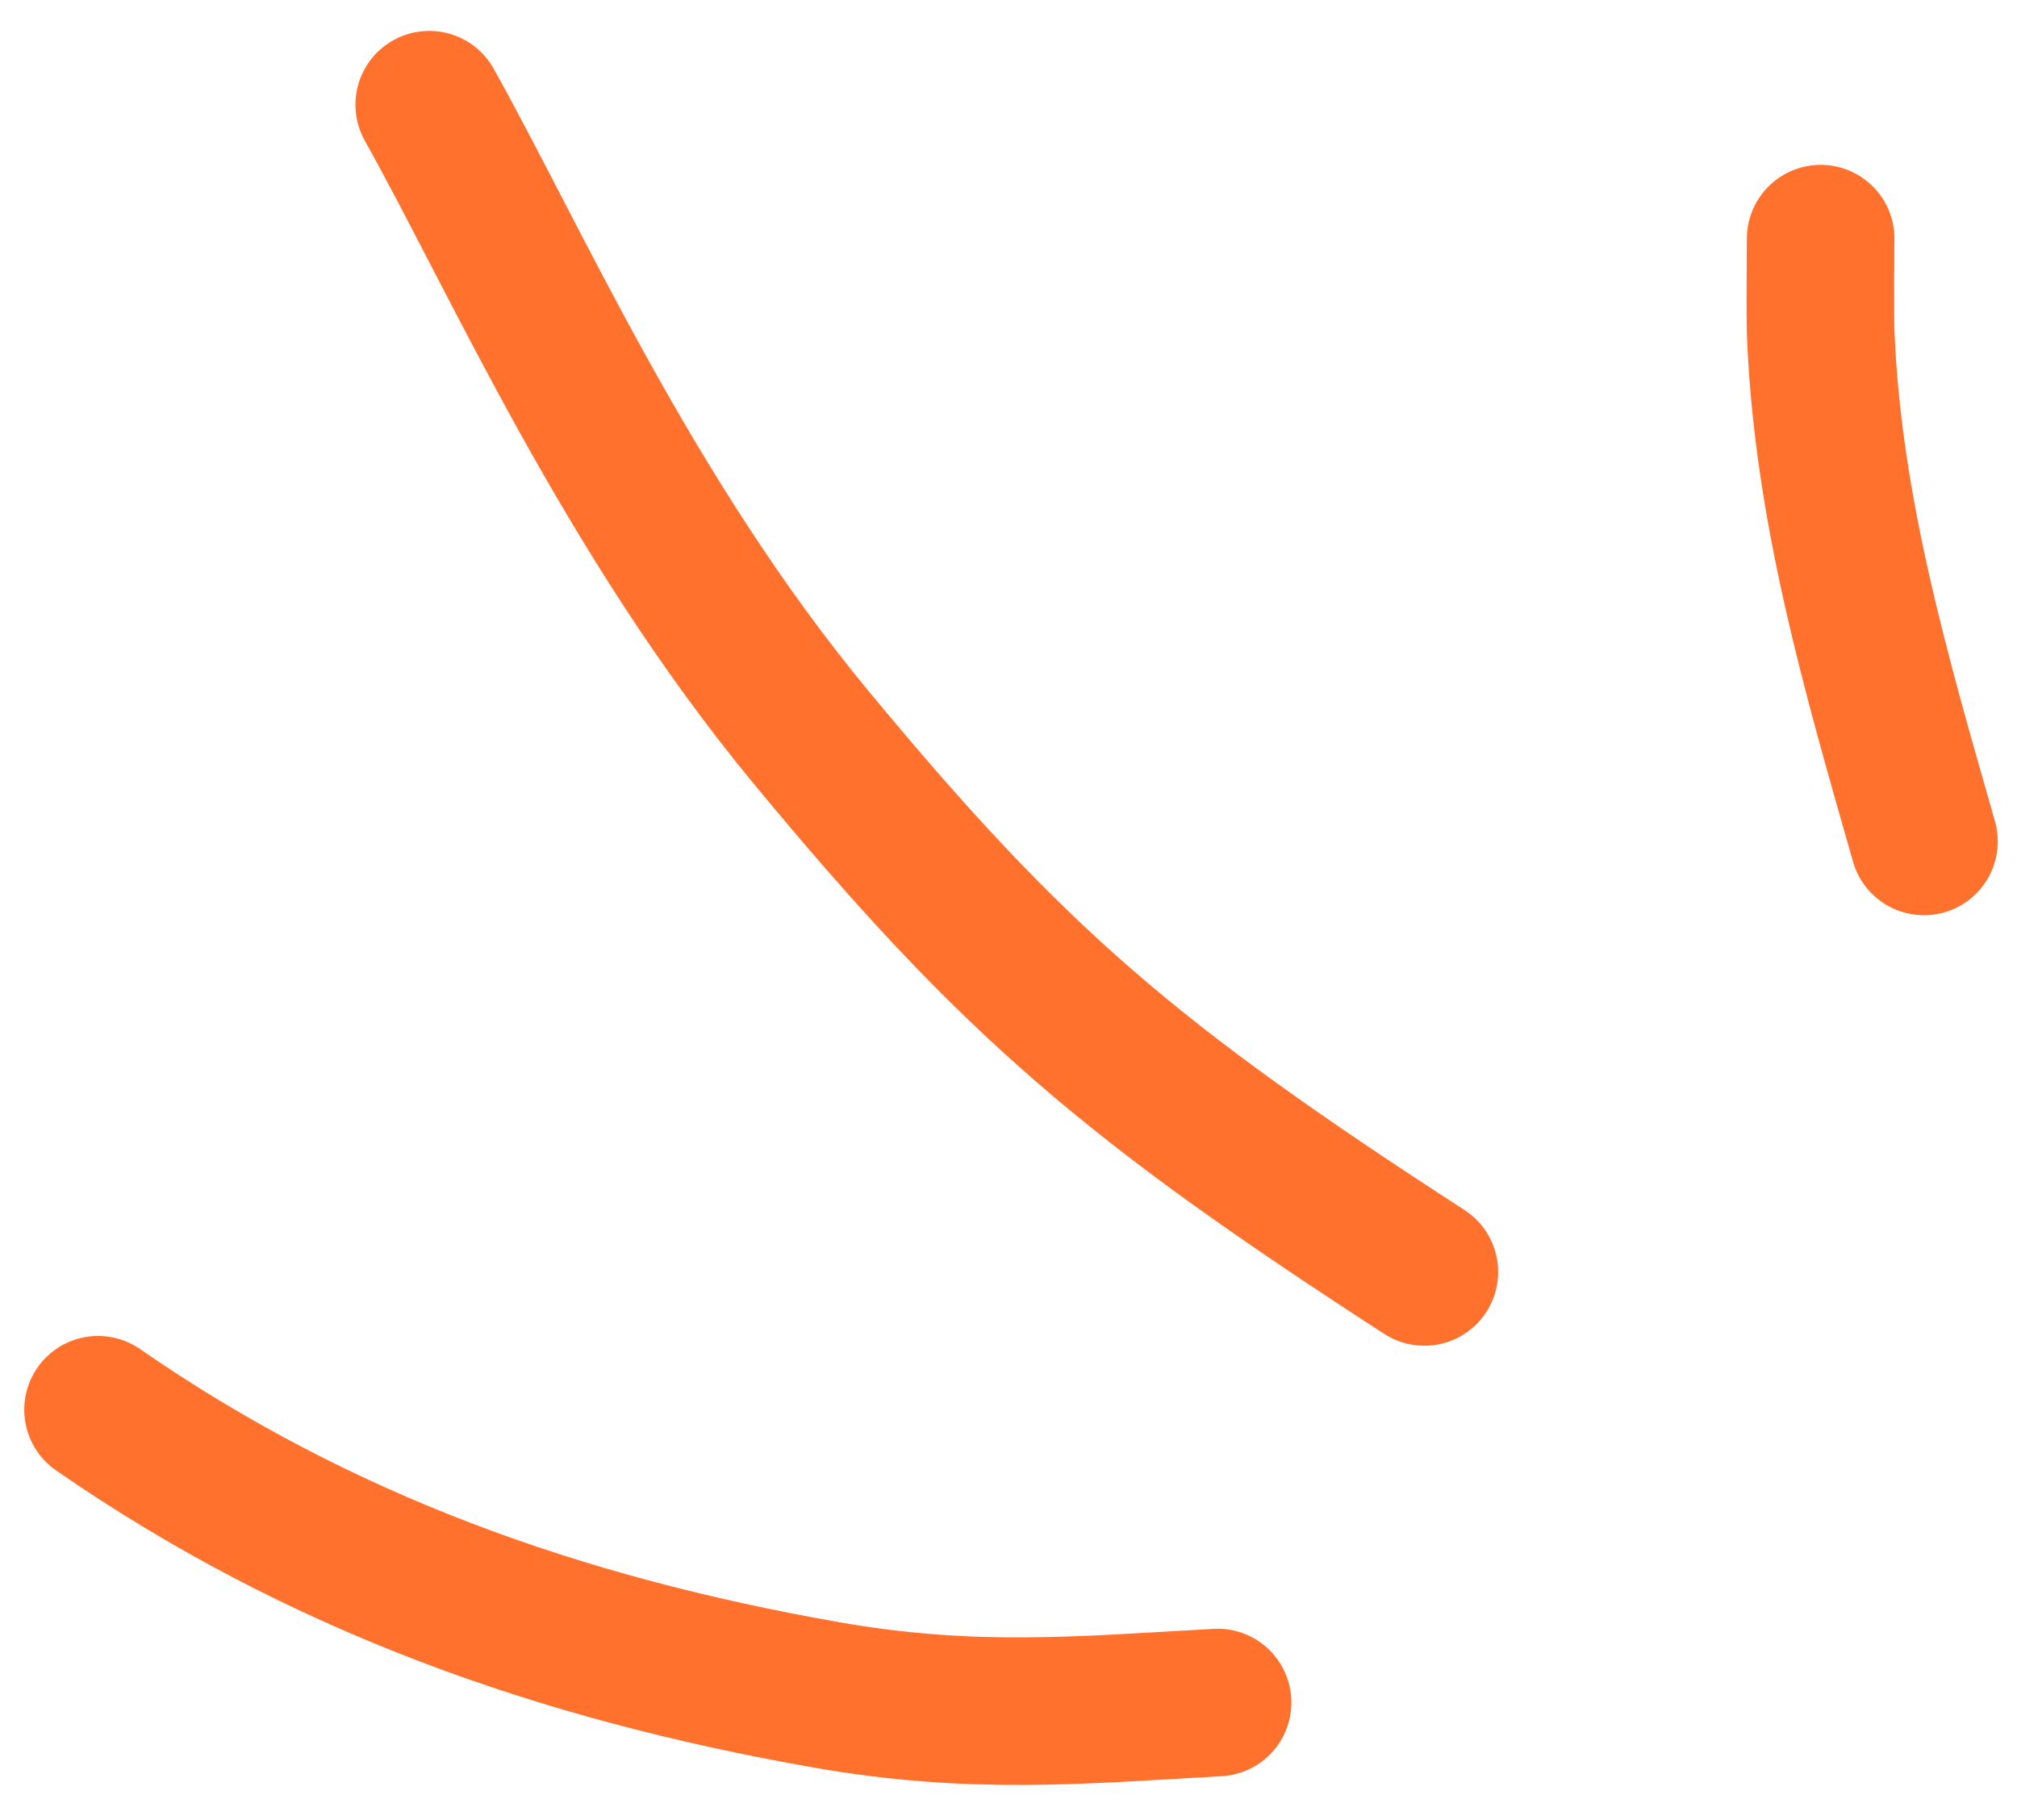
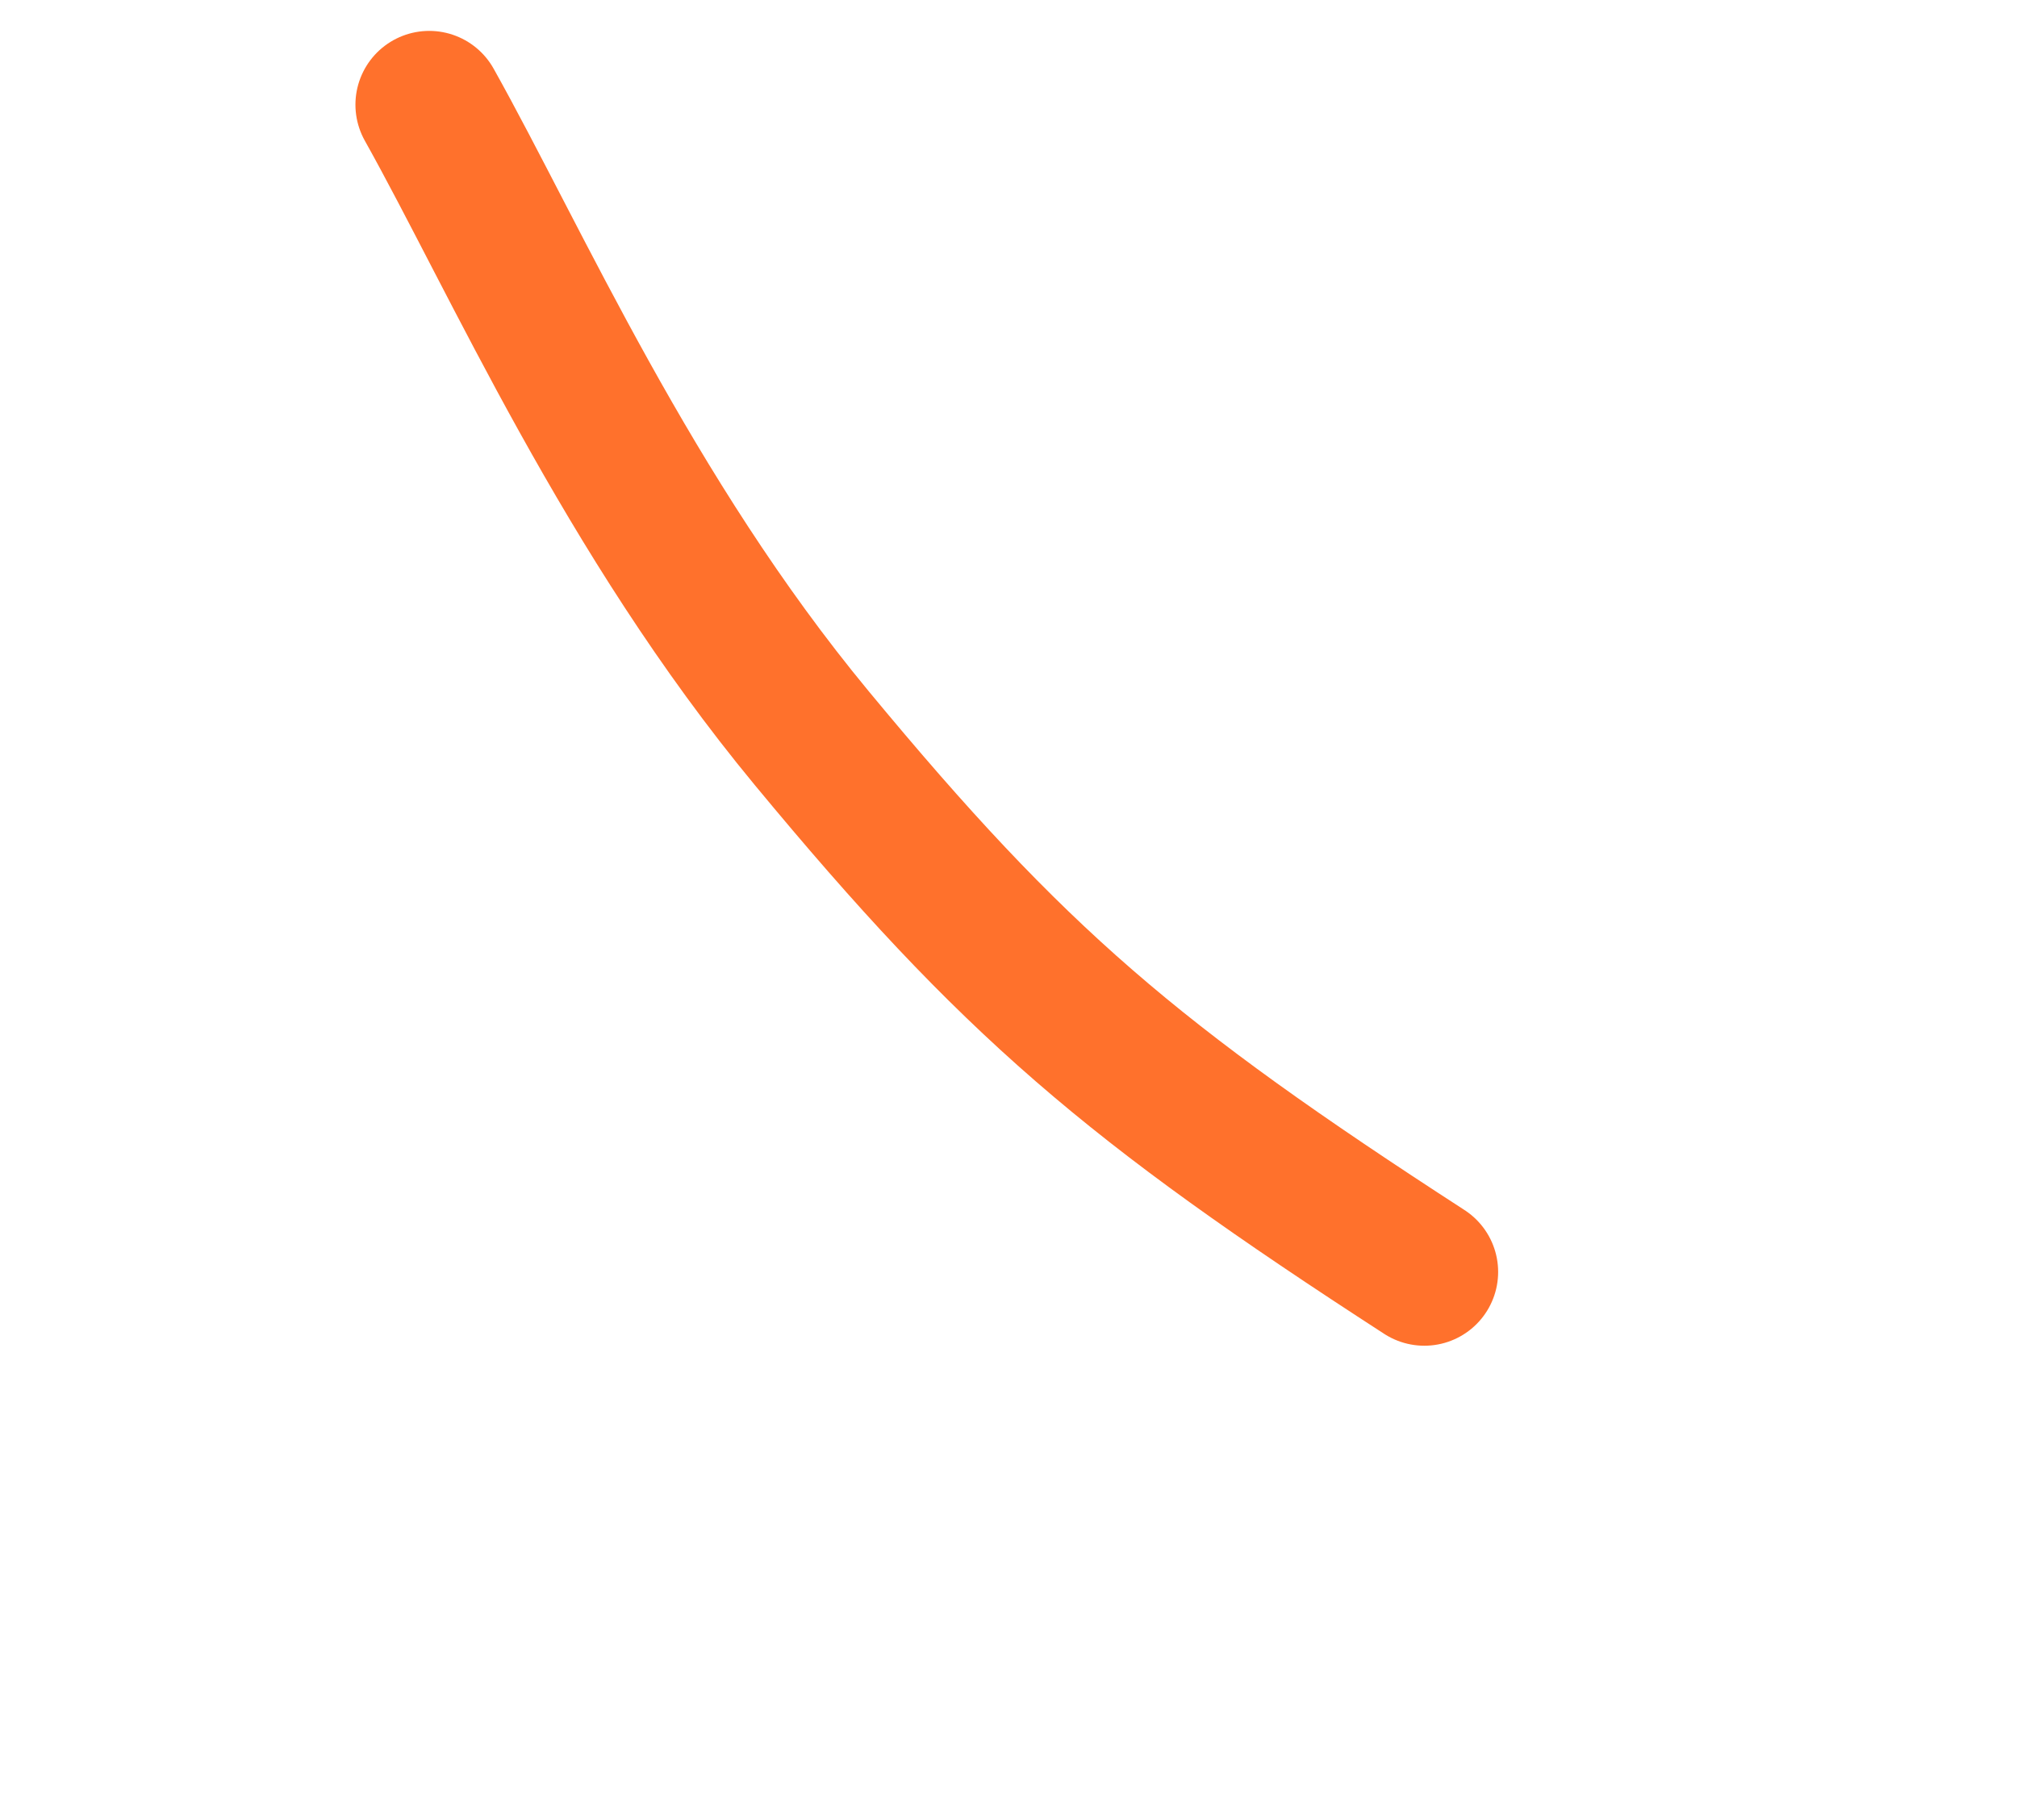
<svg xmlns="http://www.w3.org/2000/svg" width="41" height="37" viewBox="0 0 41 37" fill="none">
-   <path d="M37.009 4.851C37.009 4.772 36.996 6.442 37.009 6.757C37.149 10.336 38.137 13.701 39.109 17.105" stroke="#FF712C" stroke-width="3" stroke-linecap="round" />
  <path d="M8.725 2.128C10.507 5.315 12.753 10.476 16.496 15C20.61 19.972 22.996 22 28.953 25.857" stroke="#FF712C" stroke-width="3" stroke-linecap="round" />
-   <path d="M24.75 34.61C21.963 34.765 19.755 34.975 16.795 34.454C11.388 33.504 6.499 31.778 1.993 28.658" stroke="#FF712C" stroke-width="3" stroke-linecap="round" />
</svg>